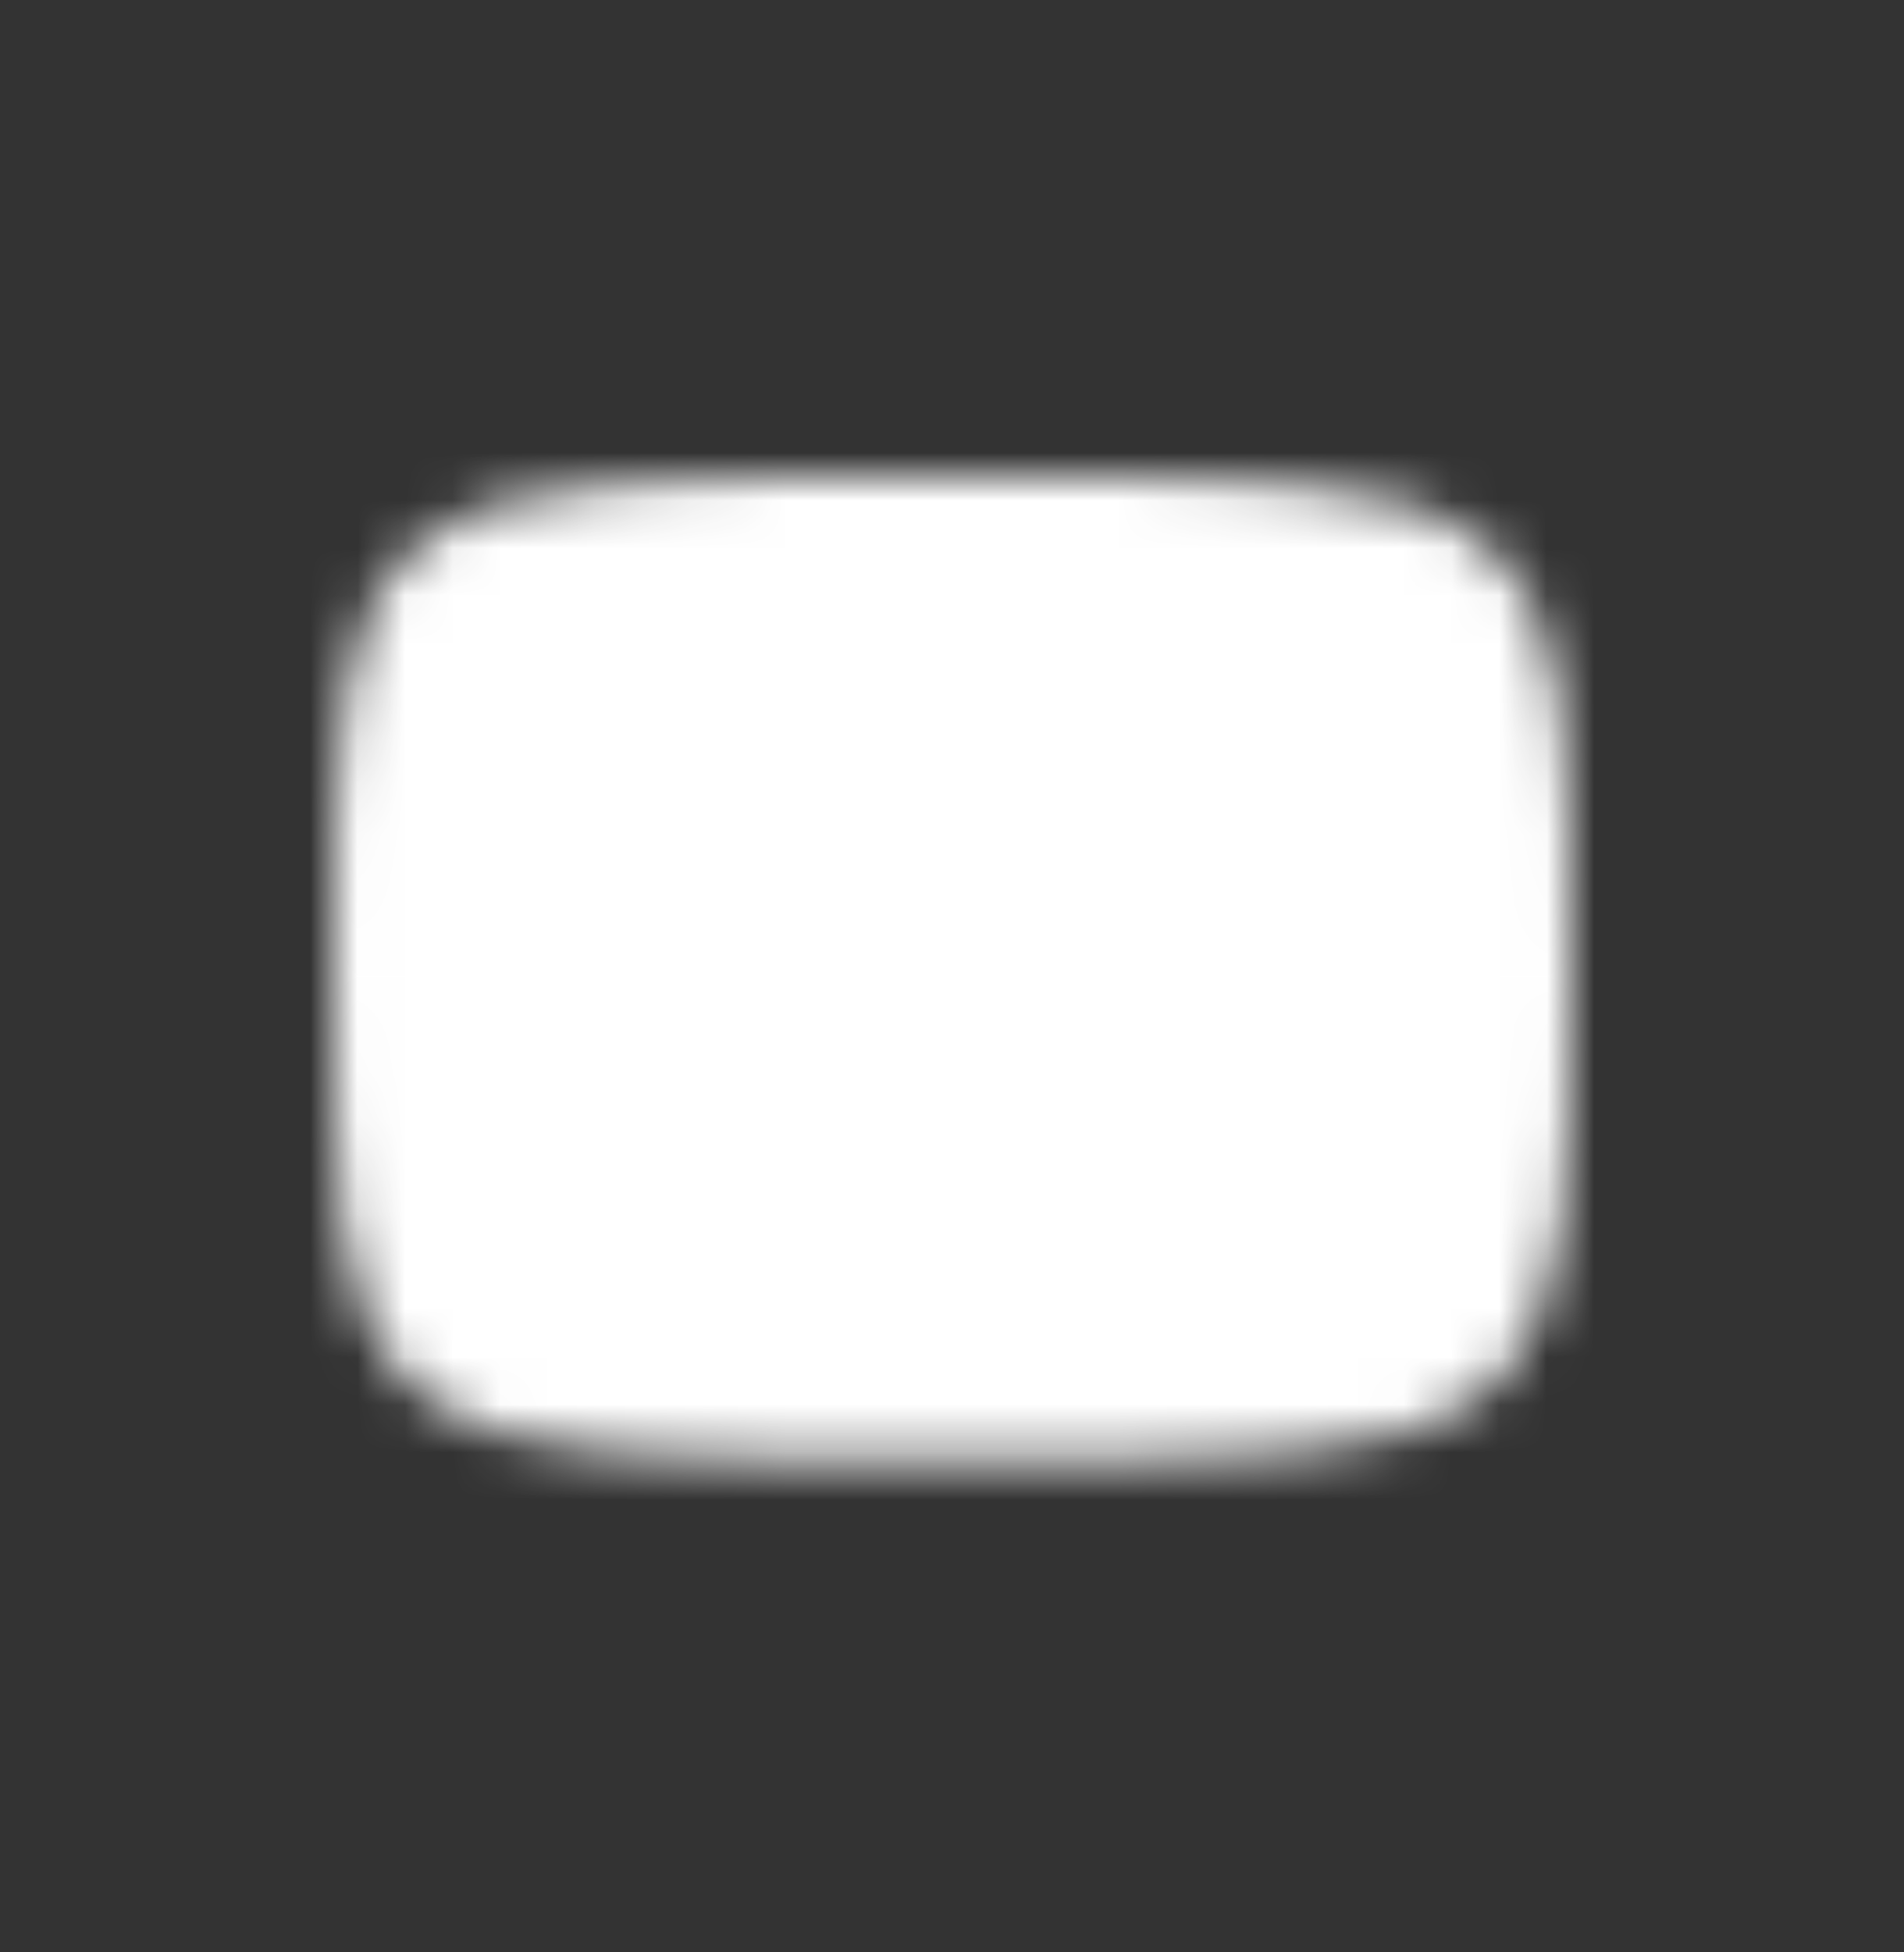
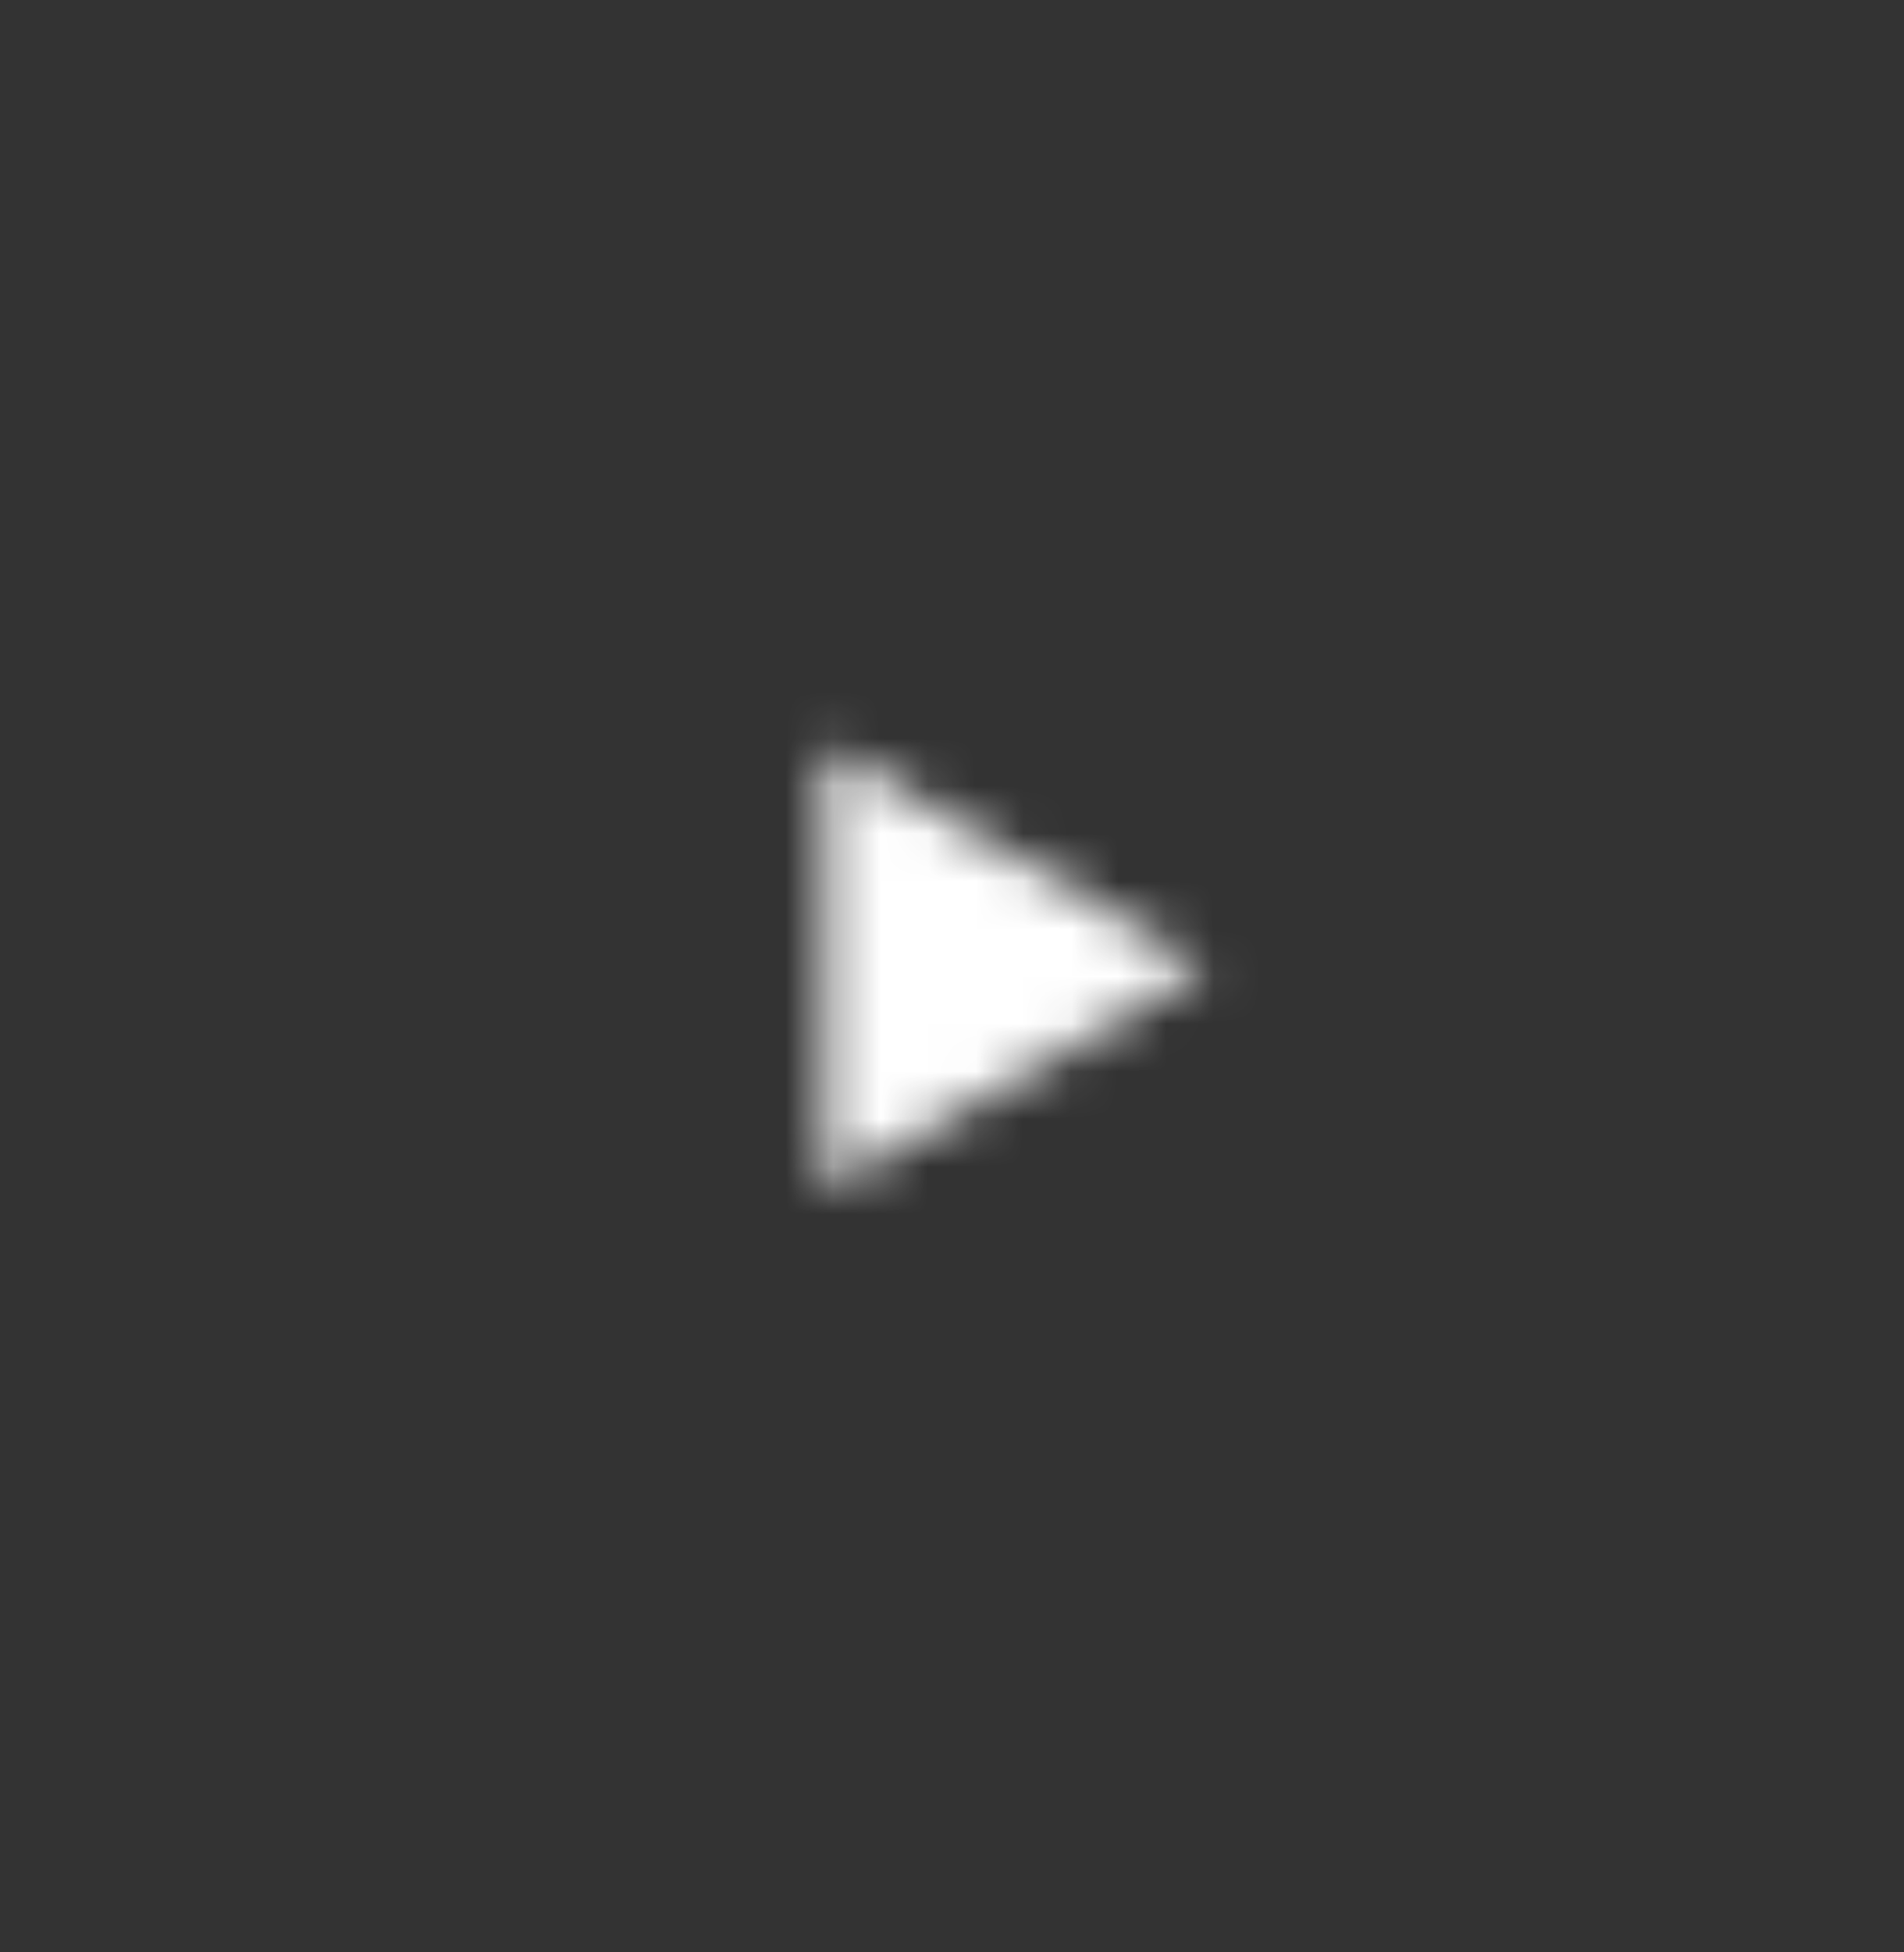
<svg xmlns="http://www.w3.org/2000/svg" width="40" height="41" viewBox="0 0 40 41" fill="none">
  <rect x="0" y="0" width="40" height="41" fill="#333333" stroke="none" />
  <mask id="mask0_447_454" style="mask-type:luminance" maskUnits="userSpaceOnUse" x="7" y="10" width="26" height="21">
-     <path d="M20 11C32 11 32 11 32 20.333C32 29.667 32 29.667 20 29.667C8 29.667 8 29.667 8 20.333C8 11 8 11 20 11Z" fill="white" stroke="white" stroke-width="2" stroke-linecap="round" stroke-linejoin="round" />
    <path d="M17.333 15.666L25.333 20.333L17.333 25V15.666Z" fill="black" />
  </mask>
  <g mask="url(#mask0_447_454)">
    <path d="M36 4.333H4V36.334H36V4.333Z" fill="white" />
  </g>
</svg>